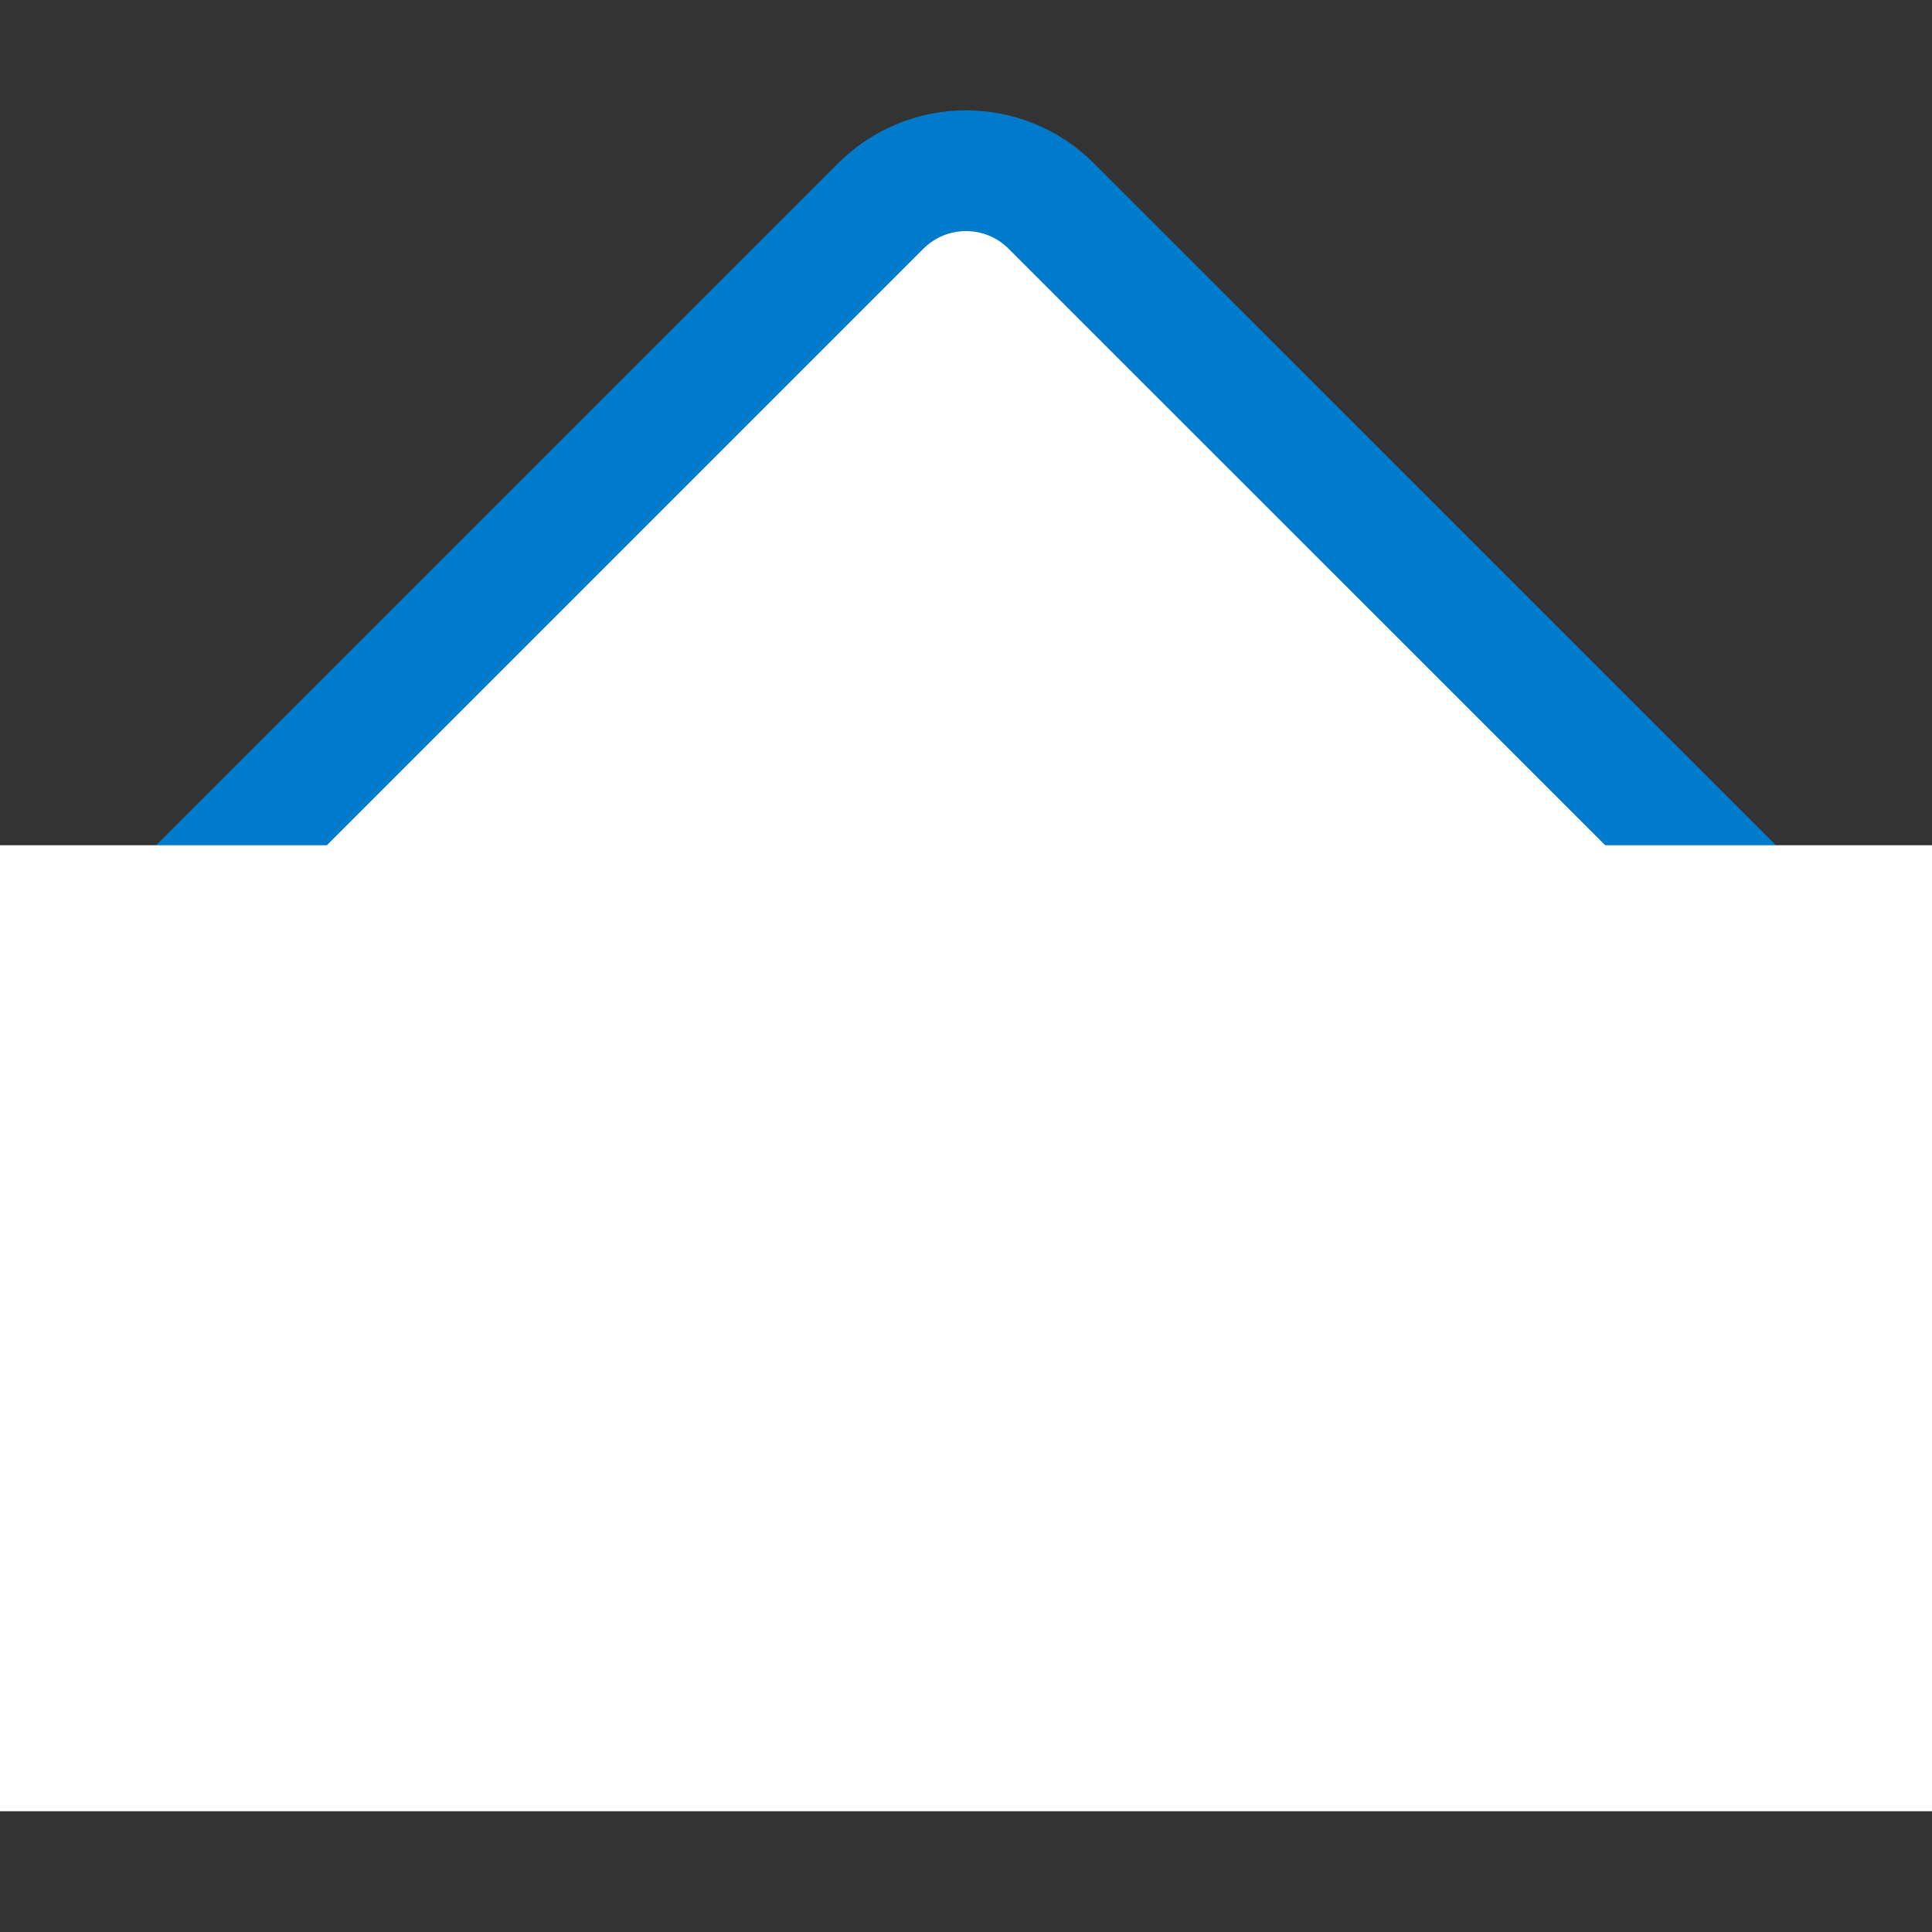
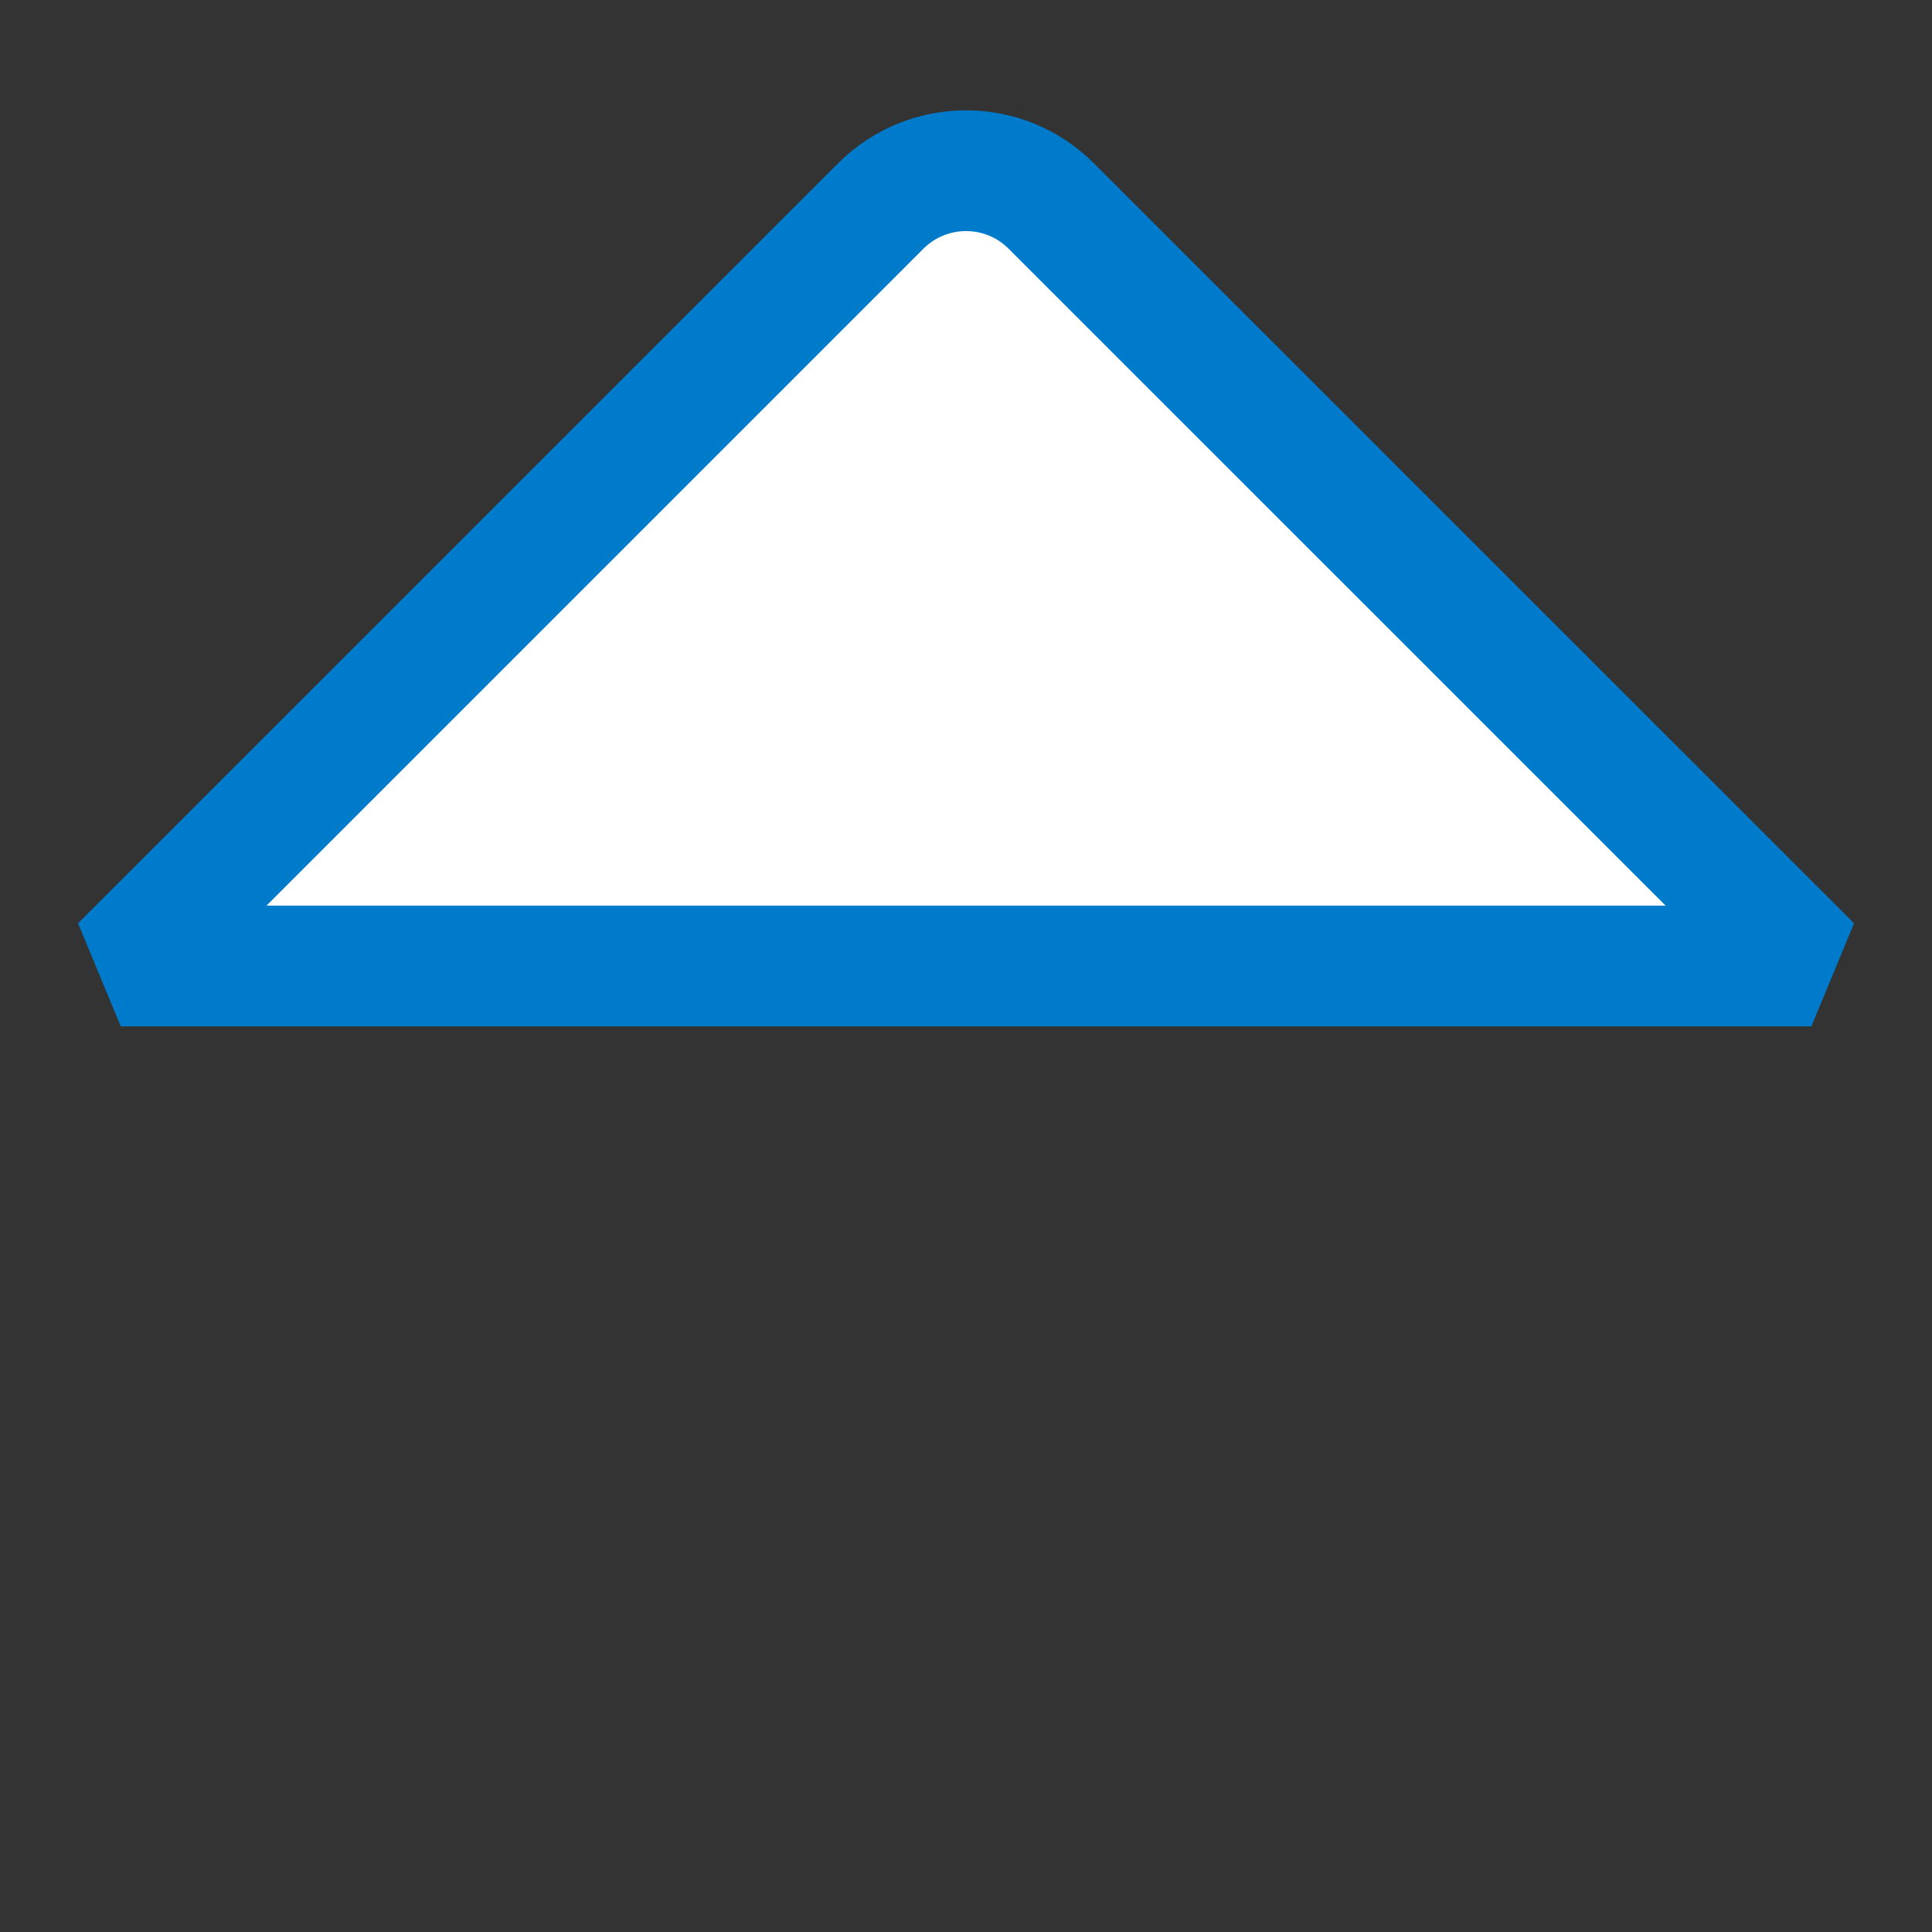
<svg xmlns="http://www.w3.org/2000/svg" width="16" height="16" viewBox="0 0 16 16" fill="none">
  <rect x="0" y="0" width="16" height="16" fill="#333333" stroke="none" />
  <path d="M1 8L7.293 1.707C7.684 1.316 8.317 1.316 8.707 1.707L15.001 8H1Z" fill="white" stroke="#007ACB" stroke-linejoin="bevel" />
-   <rect y="7" width="16" height="8" fill="white" />
</svg>